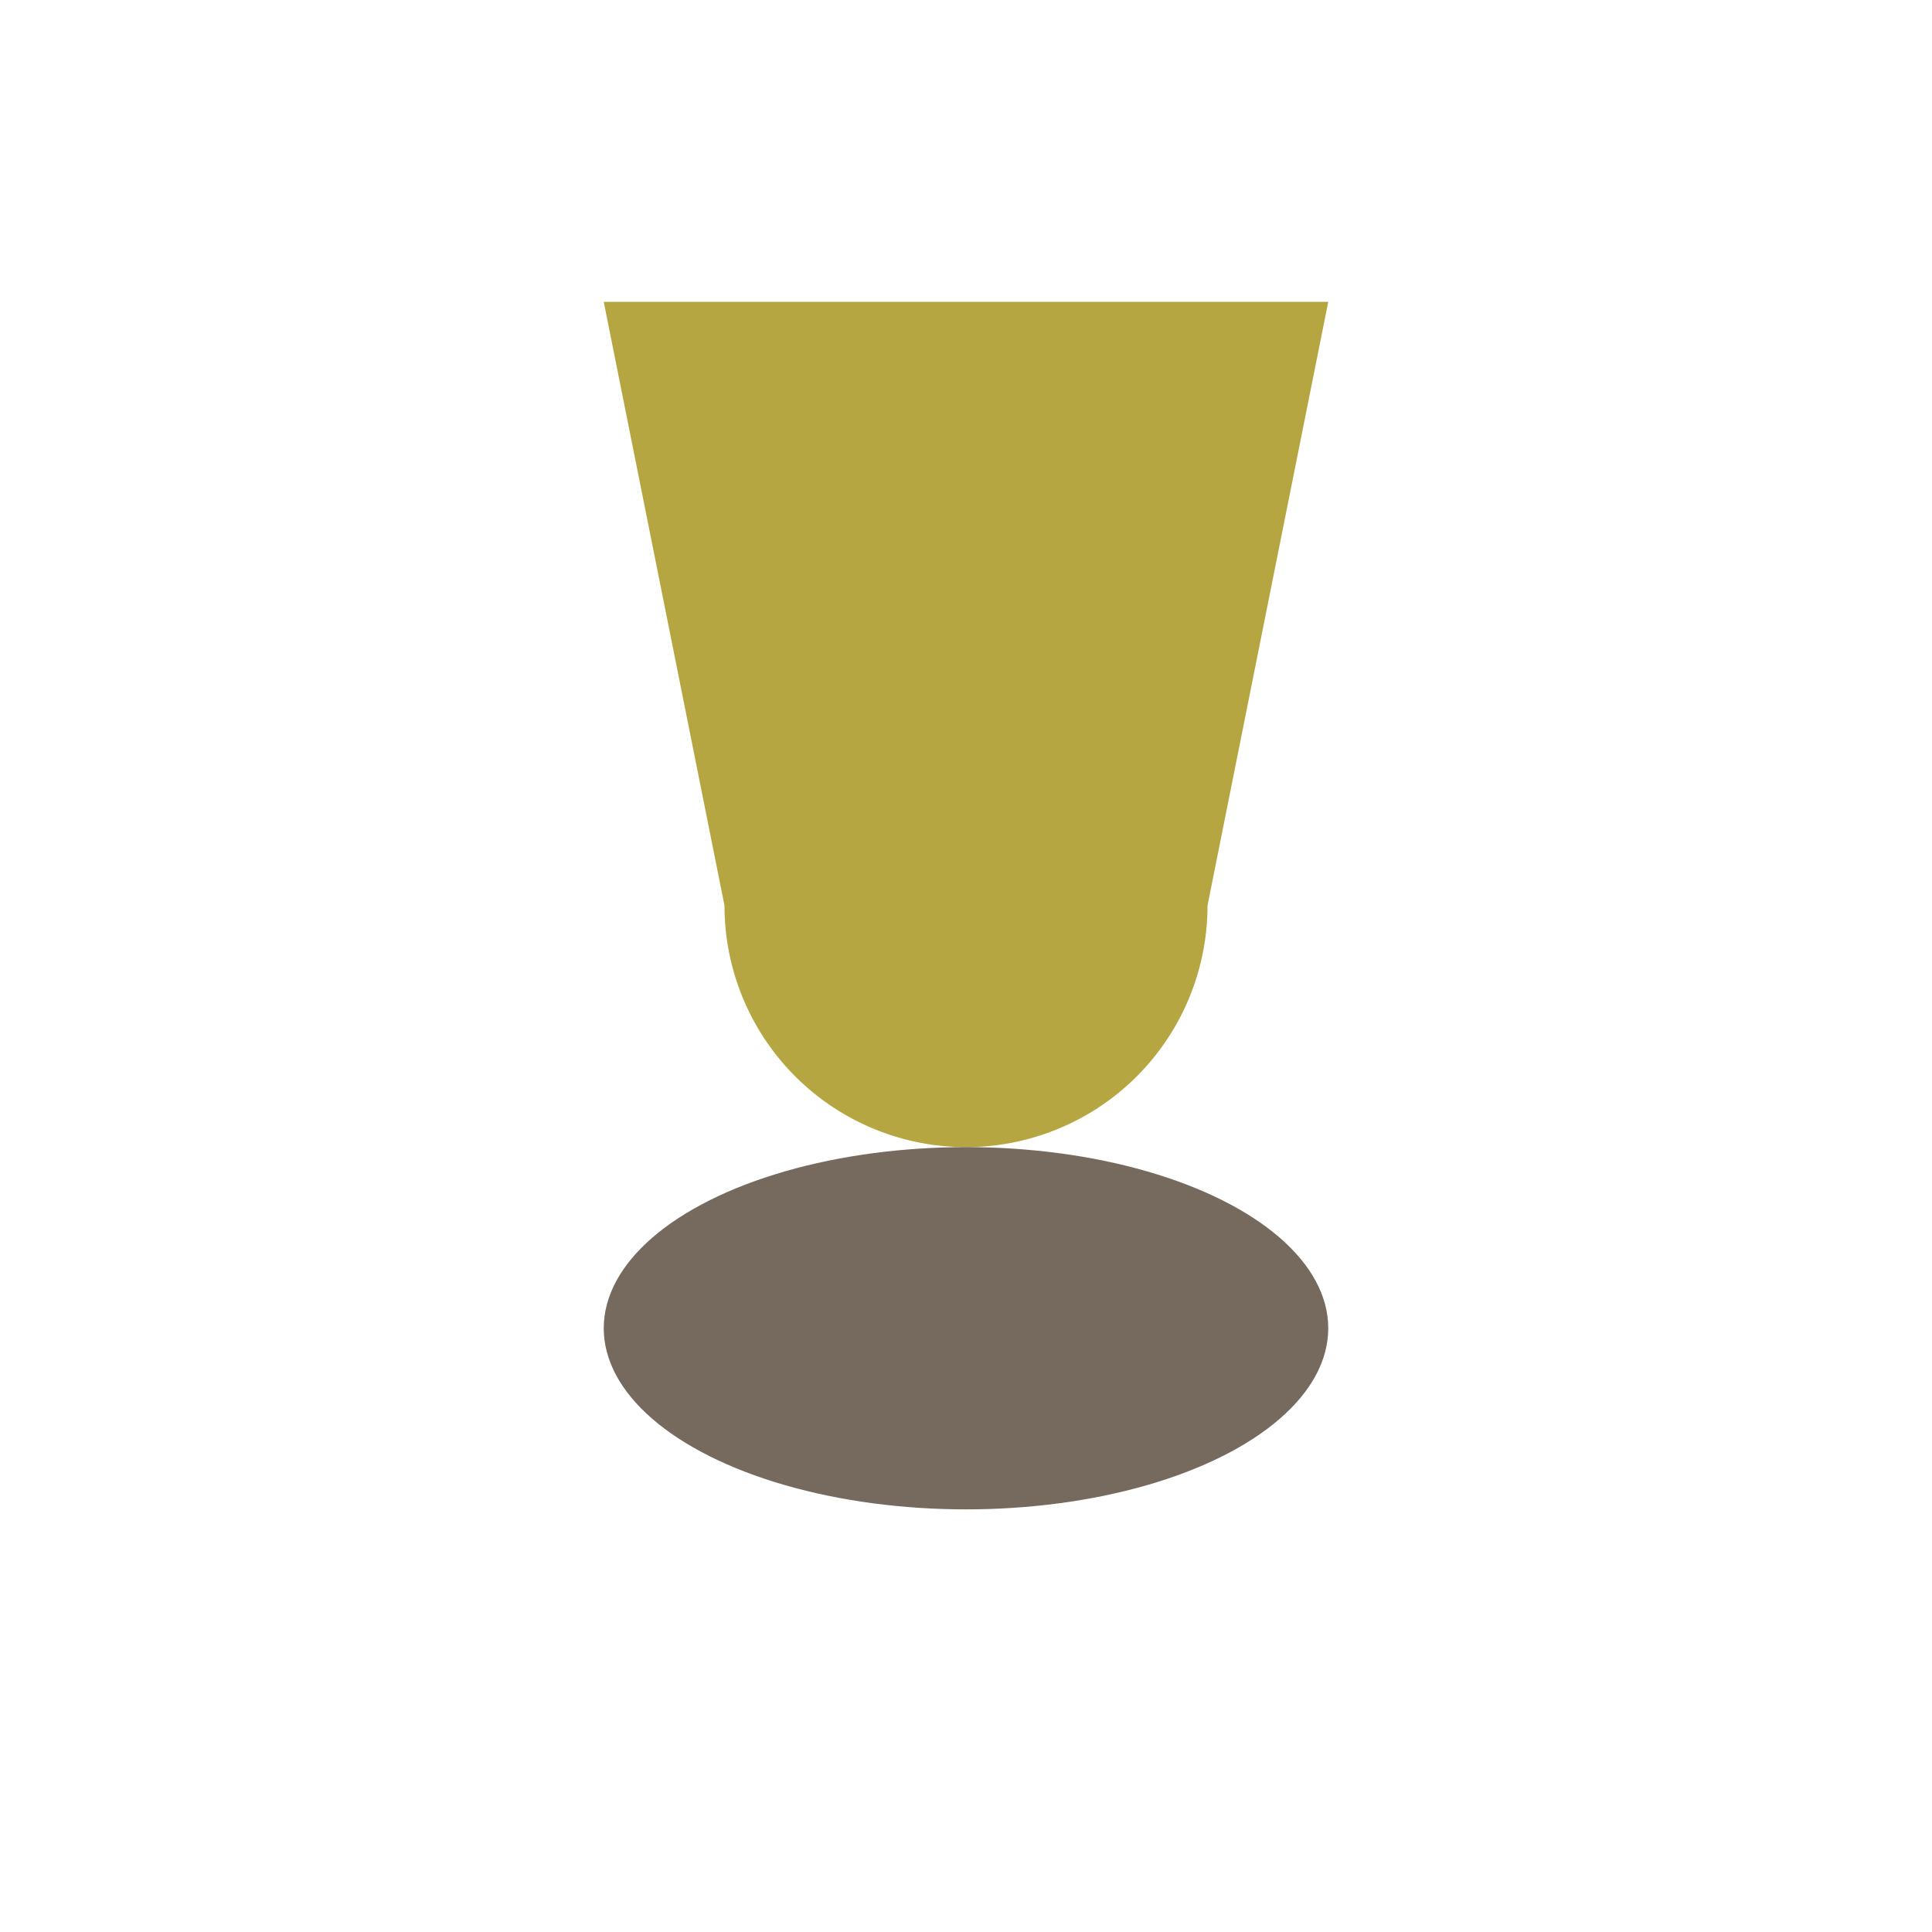
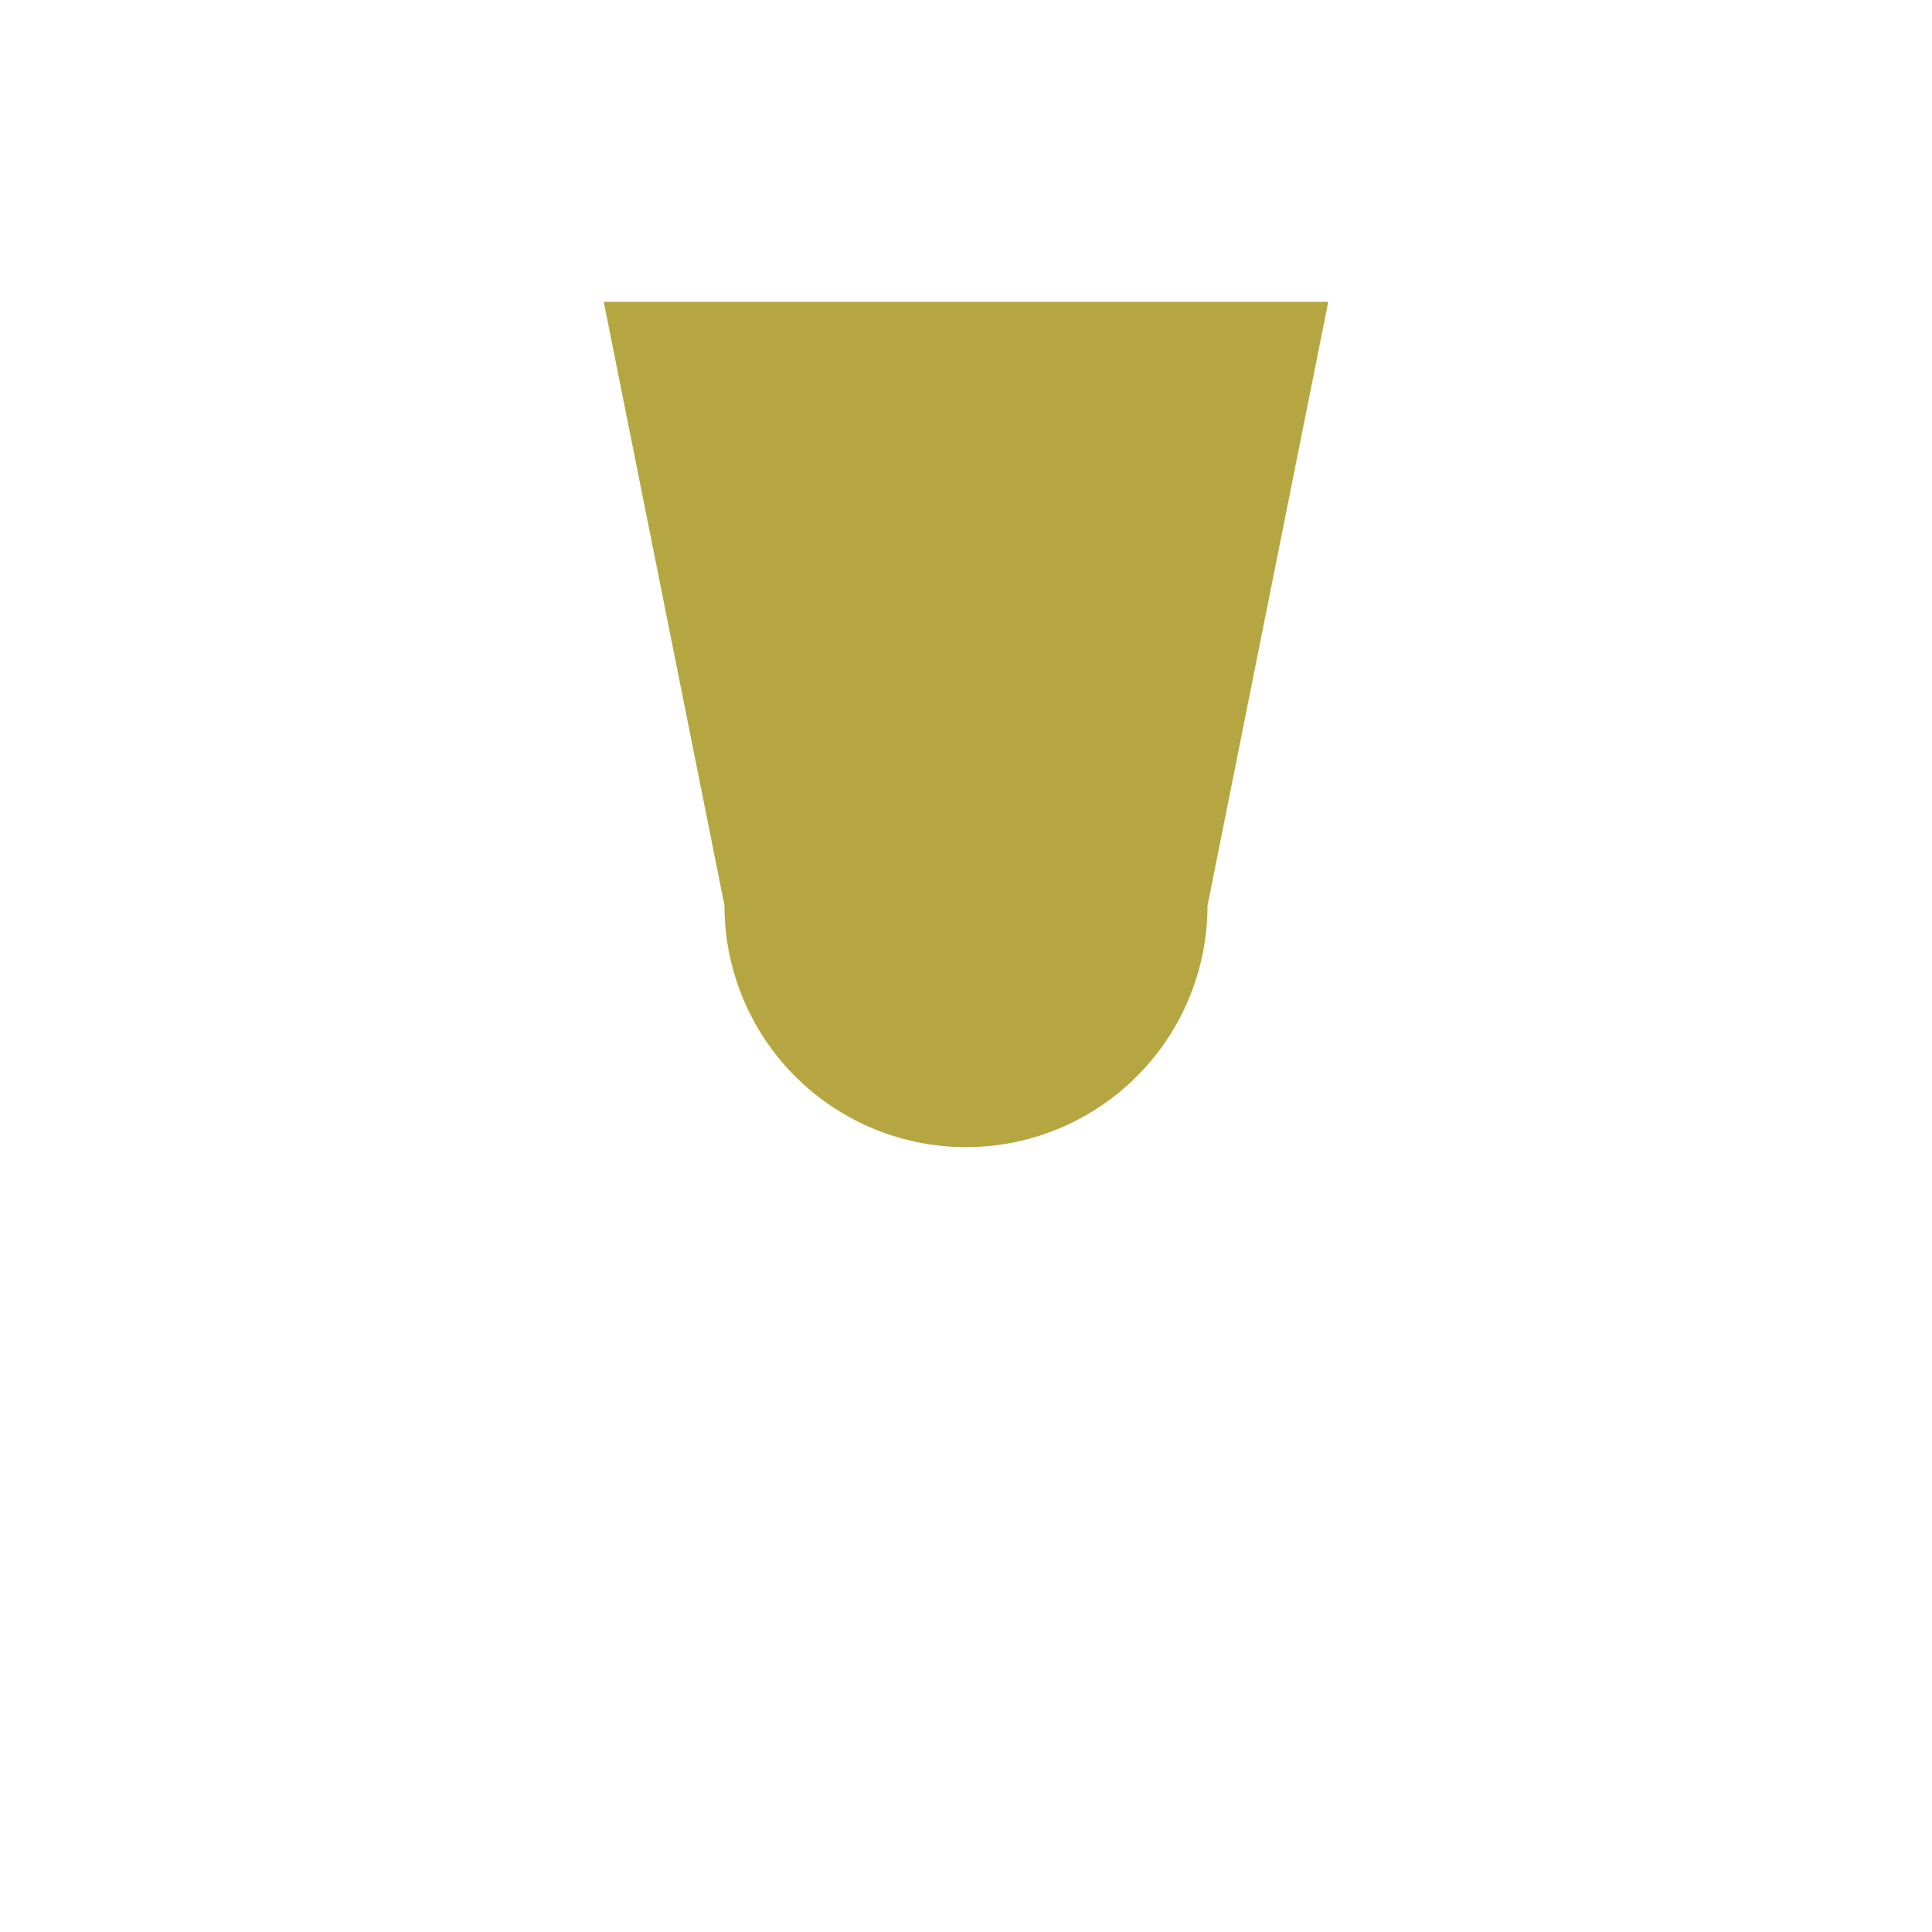
<svg xmlns="http://www.w3.org/2000/svg" width="32" height="32" viewBox="0 0 32 32">
  <path d="M10 5h12l-2 10a4 4 0 1 1-8 0z" fill="#B5A642" />
-   <ellipse cx="16" cy="22" rx="6" ry="3" fill="#3D2A1A" opacity=".7" />
</svg>